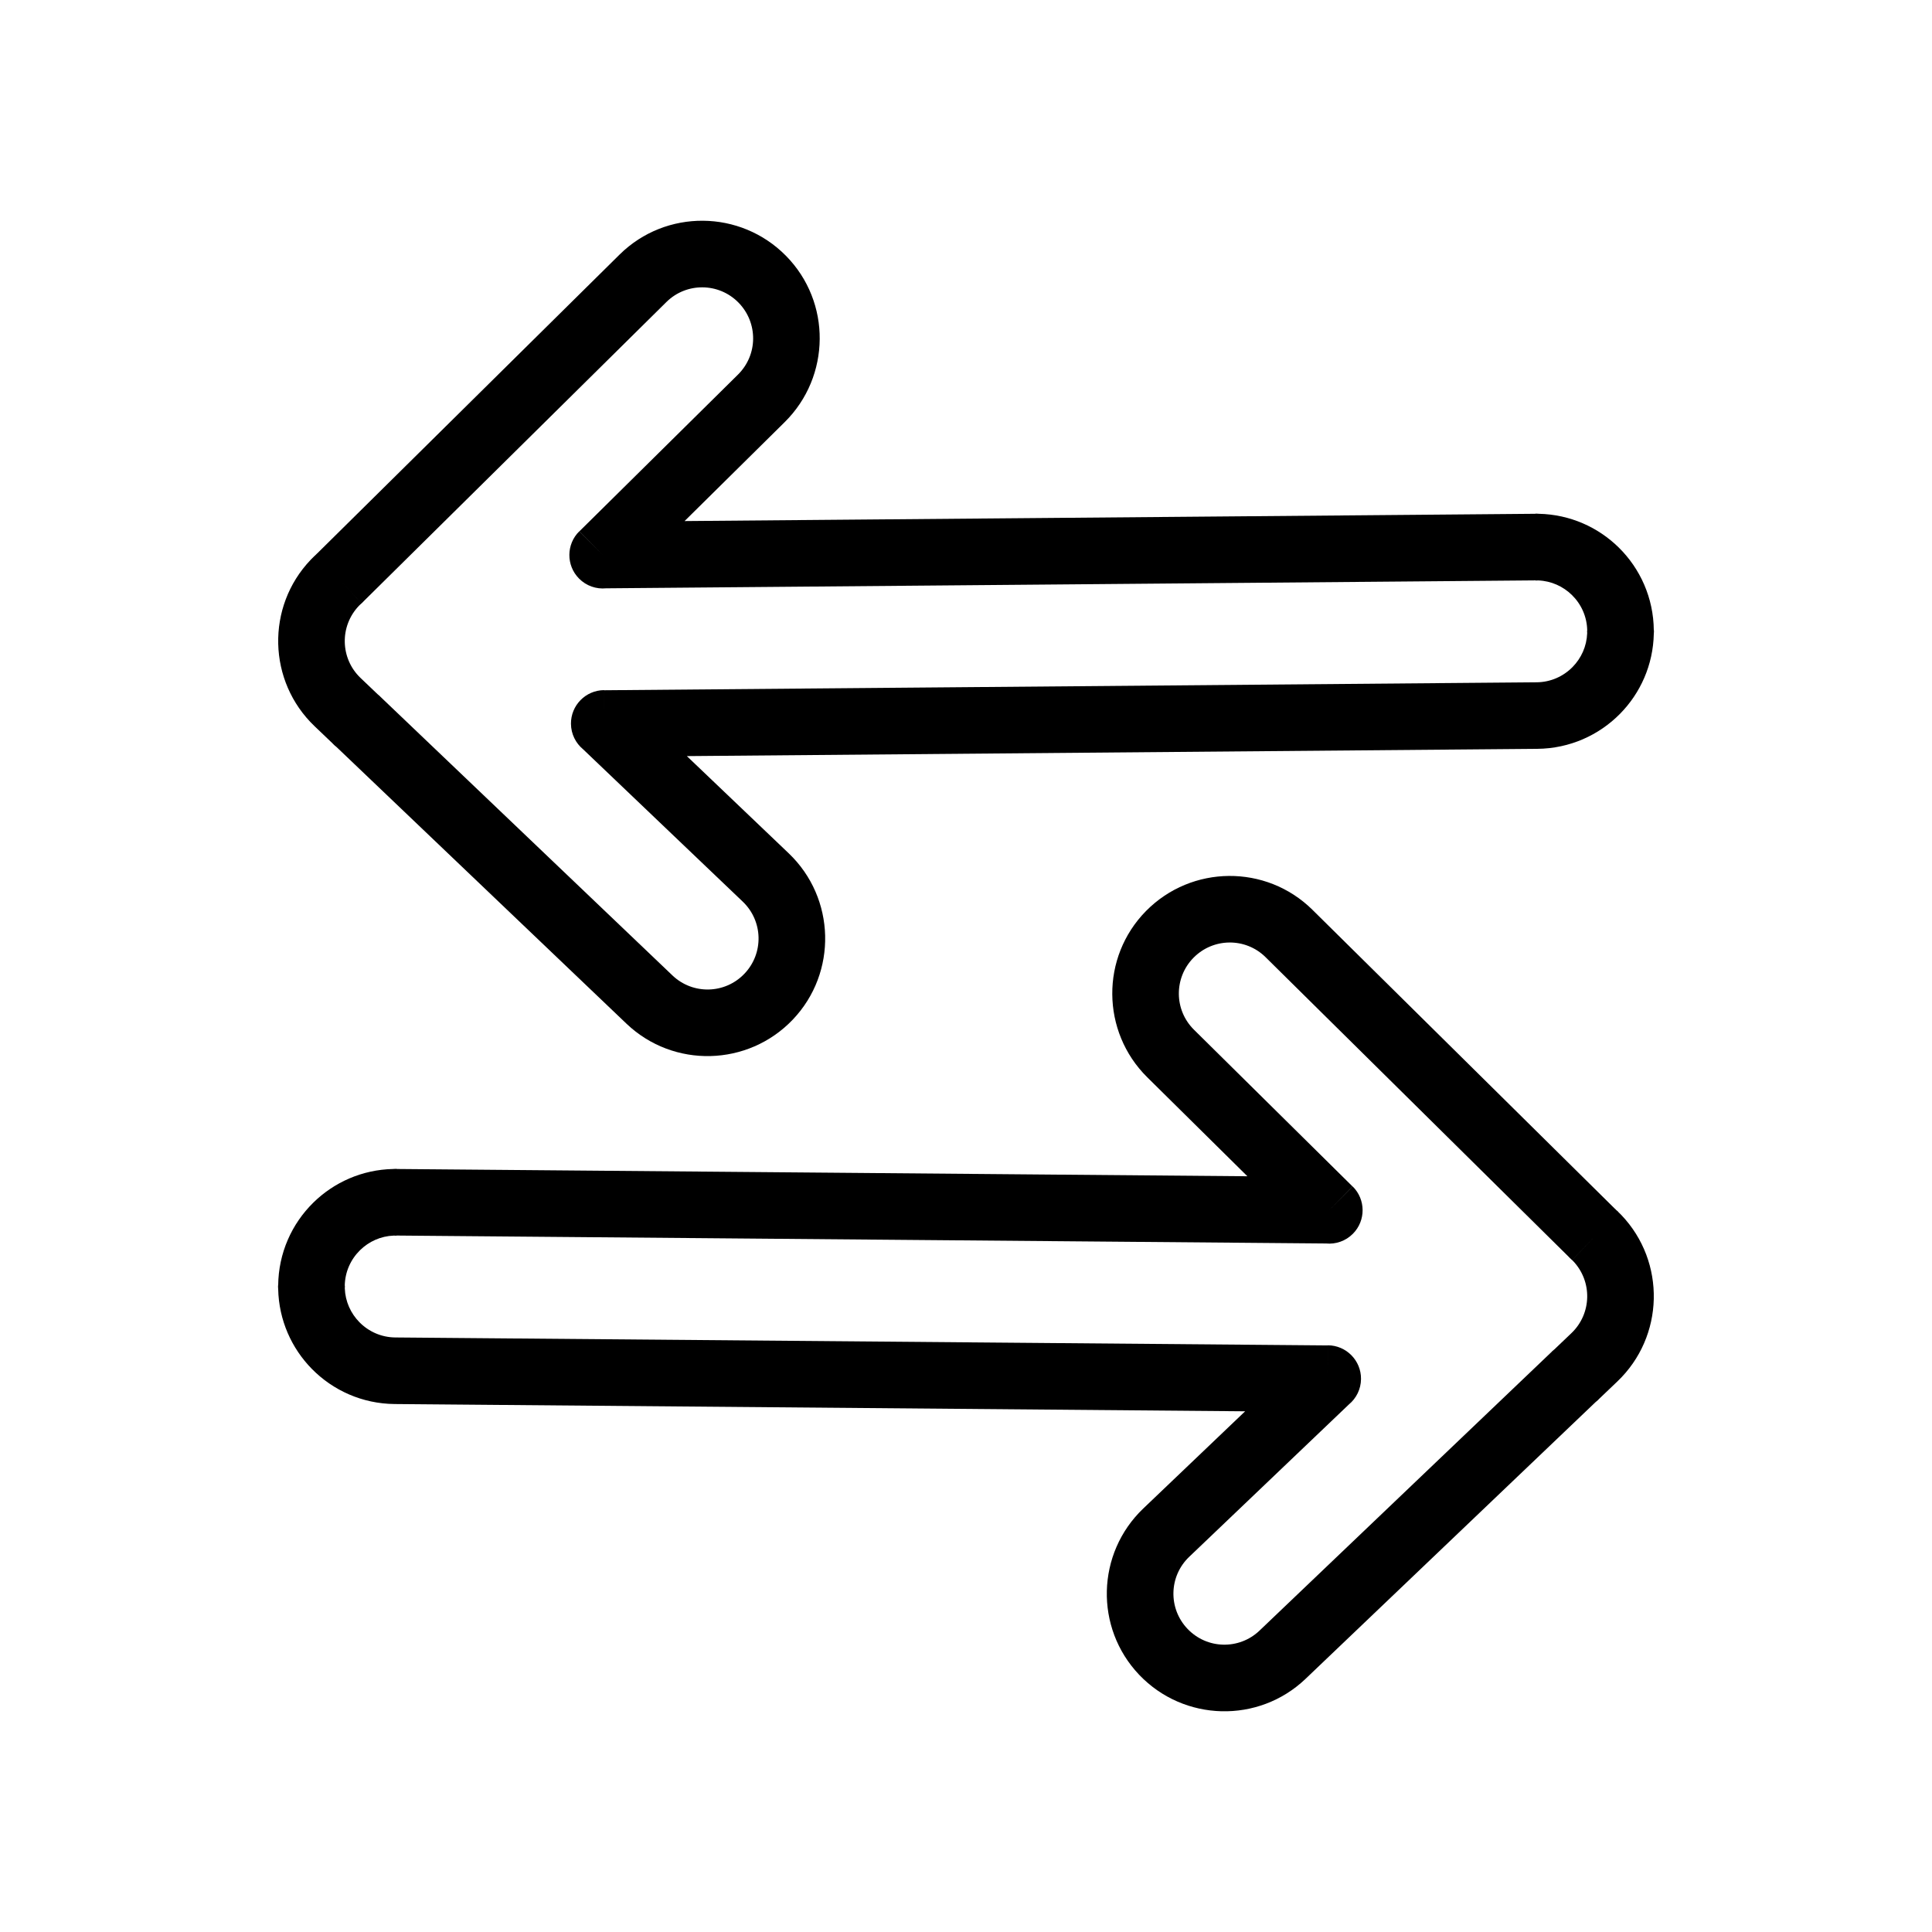
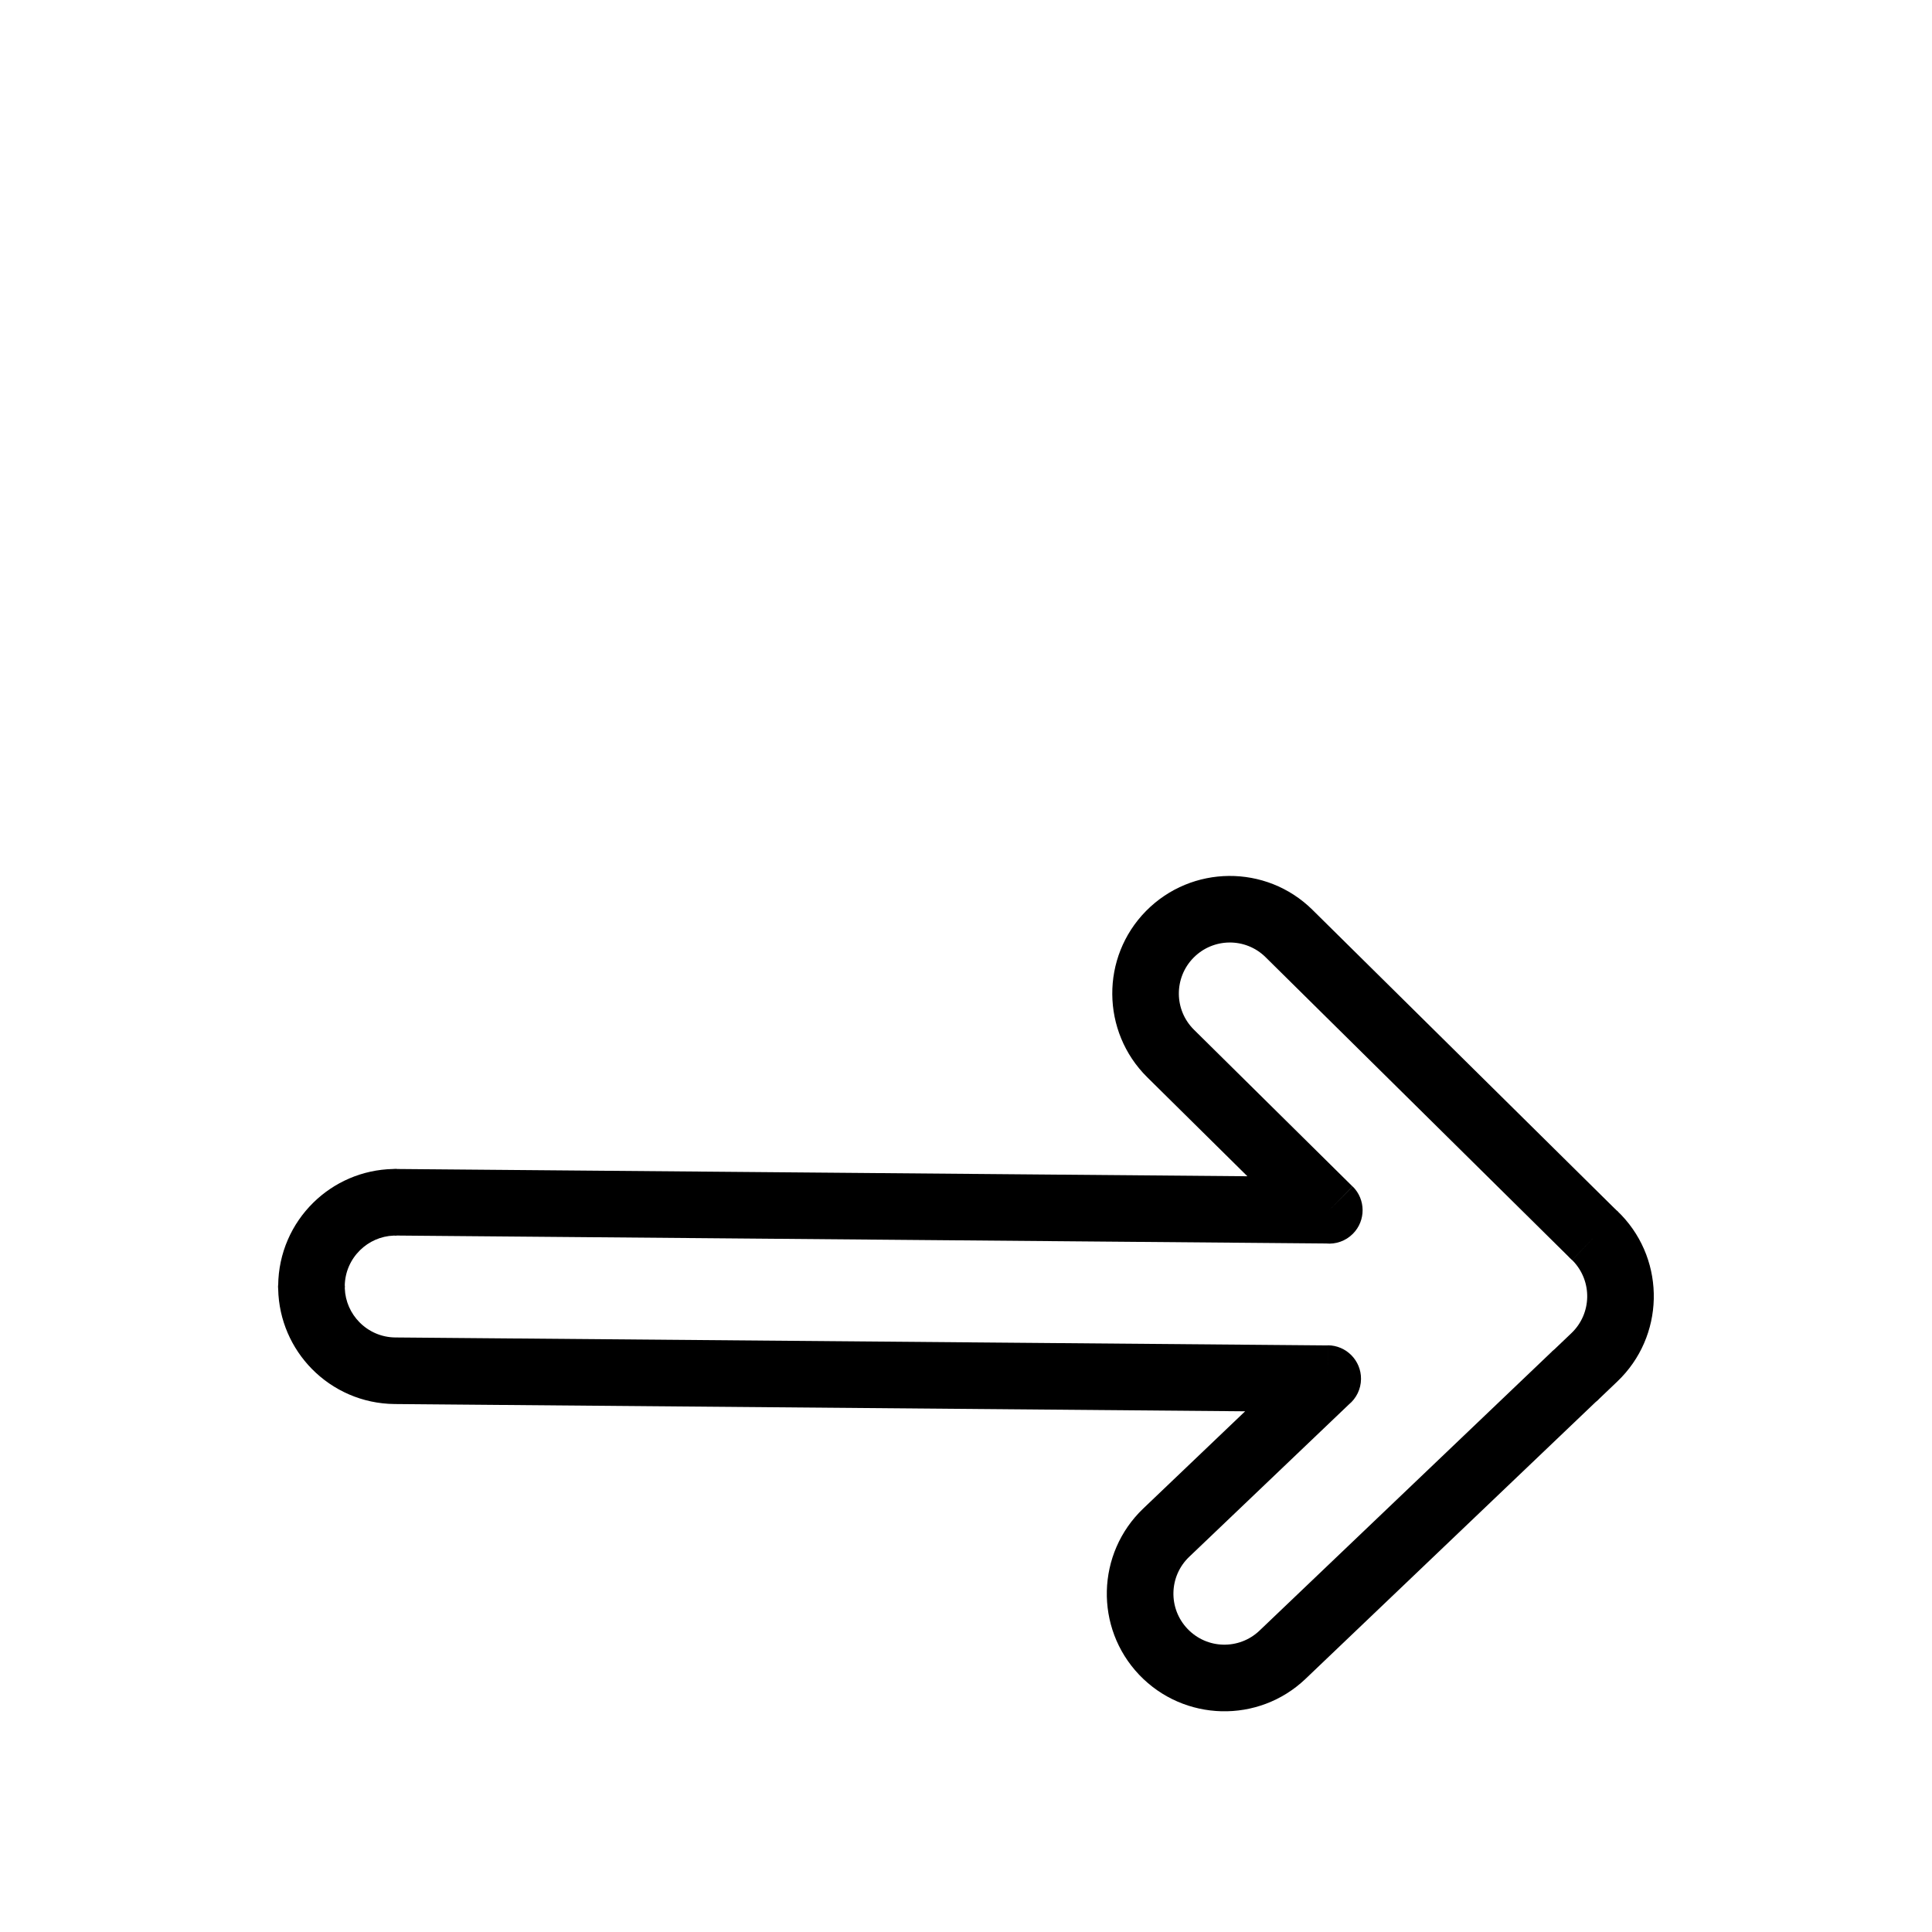
<svg xmlns="http://www.w3.org/2000/svg" fill="#000000" width="800px" height="800px" version="1.1" viewBox="144 144 512 512">
  <g>
-     <path d="m233.19 341.98c-0.414-0.32-0.801-0.676-1.156-1.07l-4.656-4.445c-6.231-5.945-9.461-13.859-9.648-21.848s2.664-16.043 8.598-22.262c0.289-0.301 0.57-0.582 0.848-0.848 0.395-0.379 0.539-0.512 0.656-0.617l-0.012-0.012c0.086-0.078 0.172-0.156 0.258-0.23l80.125-79.191 0.039-0.039c6.117-6.016 14.105-8.984 22.074-8.918 7.965 0.062 15.91 3.16 21.945 9.266l0.039 0.039c6.019 6.121 8.992 14.098 8.93 22.051-0.062 7.996-3.16 15.961-9.273 22.004l-26.535 26.227 225.45-1.926v-0.035h0.258l0.164 0.004h0.043c0.16 0.008 0.32 0.016 0.477 0.031 8.238 0.176 15.691 3.547 21.164 8.93 5.676 5.586 9.223 13.34 9.297 21.941h0.035v0.262l-0.004 0.168v0.039c-0.008 0.16-0.016 0.32-0.031 0.48-0.176 8.238-3.547 15.695-8.934 21.168-5.586 5.676-13.348 9.227-21.957 9.301l-225.36 1.926 27 25.766c6.219 5.938 9.453 13.84 9.648 21.824 0.195 7.969-2.644 16.012-8.566 22.234l-0.023 0.023c-5.93 6.215-13.832 9.445-21.809 9.645-7.969 0.195-16.008-2.641-22.23-8.559l-0.023-0.023-76.828-73.309zm6.363-18.312 4.492 4.285c0.242 0.188 0.477 0.387 0.703 0.605l-0.016 0.016 77.461 73.914 0.023 0.023c2.699 2.57 6.188 3.801 9.637 3.715 3.441-0.086 6.856-1.484 9.422-4.176l0.023-0.023c2.574-2.703 3.805-6.191 3.723-9.645-0.086-3.445-1.488-6.863-4.184-9.438l-42.316-40.379c-1.941-1.609-3.188-4.027-3.211-6.746-0.043-4.891 3.891-8.891 8.781-8.93l0.074 8.855-0.07-8.82 247.14-2.109c3.715-0.031 7.074-1.574 9.504-4.039 2.297-2.332 3.75-5.484 3.879-8.961-0.016-0.188-0.023-0.375-0.023-0.566v-0.125h0.035c-0.051-3.684-1.586-7.016-4.039-9.426-2.332-2.293-5.484-3.75-8.957-3.879-0.188 0.016-0.375 0.023-0.566 0.023h-0.125v-0.035l-246.35 2.102c-2.559 0.246-5.199-0.621-7.148-2.59-3.438-3.477-3.406-9.086 0.074-12.523l6.227 6.297-6.191-6.297 42.016-41.527c2.648-2.617 3.992-6.051 4.016-9.48 0.027-3.465-1.266-6.938-3.879-9.598l-0.039-0.039c-2.609-2.641-6.047-3.981-9.492-4.004-3.441-0.027-6.898 1.258-9.551 3.867l-0.039 0.039-80.086 79.156c-0.211 0.242-0.441 0.48-0.684 0.703l-6-6.516 5.984 6.504c-0.258 0.238-0.414 0.379-0.449 0.414-0.082 0.078-0.16 0.156-0.227 0.223-2.59 2.715-3.836 6.211-3.754 9.668 0.082 3.457 1.48 6.887 4.184 9.465z" />
    <path d="m567.96 514.54c-0.355 0.391-0.742 0.75-1.156 1.07l-76.828 73.309-0.023 0.023c-6.223 5.918-14.262 8.754-22.23 8.559-7.977-0.199-15.879-3.43-21.809-9.645l-0.023-0.023c-5.922-6.223-8.762-14.266-8.566-22.234 0.195-7.981 3.43-15.887 9.648-21.824l27-25.766-225.36-1.926c-8.609-0.074-16.367-3.621-21.957-9.301-5.383-5.473-8.758-12.93-8.934-21.168-0.016-0.16-0.027-0.316-0.031-0.48v-0.039l-0.004-0.168v-0.262h0.035c0.074-8.602 3.621-16.359 9.297-21.941 5.469-5.383 12.926-8.754 21.164-8.93 0.156-0.016 0.316-0.027 0.477-0.031h0.043l0.164-0.004h0.258v0.035l225.45 1.926-26.535-26.227c-6.117-6.043-9.215-14.008-9.273-22.004-0.059-7.953 2.91-15.93 8.93-22.051l0.039-0.039c6.035-6.106 13.98-9.199 21.945-9.266 7.969-0.062 15.957 2.902 22.074 8.918l0.039 0.039 80.125 79.191c0.09 0.074 0.18 0.152 0.266 0.234l-0.012 0.012c0.137 0.125 0.066 0.062 0 0l0.109 0.109c0.191 0.156 0.383 0.32 0.566 0.496l-0.016 0.016c0.277 0.266 0.555 0.539 0.84 0.84 5.934 6.219 8.781 14.27 8.598 22.262-0.188 7.988-3.418 15.902-9.648 21.848l-4.656 4.445zm-12.012-12.957 4.492-4.285c2.703-2.578 4.102-6.008 4.184-9.465 0.082-3.457-1.164-6.953-3.754-9.668-0.066-0.066-0.145-0.145-0.227-0.223l6.09-6.398-6.113 6.41c-0.117-0.113-0.23-0.227-0.344-0.344l-0.082-0.078 0.008-0.008-0.008-0.008-0.02 0.02c-0.242-0.223-0.469-0.457-0.68-0.699l-80.086-79.156-0.039-0.039c-2.652-2.609-6.109-3.894-9.551-3.867-3.445 0.027-6.883 1.367-9.492 4.004l-0.039 0.039c-2.617 2.66-3.906 6.133-3.879 9.598 0.027 3.434 1.367 6.863 4.016 9.48l42.016 41.527-6.191 6.297 6.227-6.297c3.477 3.438 3.512 9.047 0.074 12.523-1.945 1.969-4.59 2.836-7.148 2.59l-246.35-2.102v0.035h-0.125c-0.191-0.004-0.379-0.012-0.566-0.023-3.477 0.129-6.625 1.582-8.957 3.879-2.449 2.41-3.988 5.742-4.039 9.426h0.035v0.125c-0.004 0.188-0.012 0.379-0.023 0.566 0.129 3.477 1.582 6.629 3.879 8.961 2.43 2.469 5.789 4.008 9.504 4.039l247.14 2.109-0.07 8.82 0.074-8.855c4.891 0.043 8.82 4.039 8.781 8.93-0.023 2.719-1.27 5.141-3.211 6.746l-42.316 40.379c-2.699 2.574-4.102 5.992-4.184 9.438-0.086 3.453 1.148 6.941 3.723 9.645l0.023 0.023c2.57 2.691 5.984 4.094 9.422 4.176 3.453 0.086 6.938-1.145 9.637-3.715l0.023-0.023 77.461-73.914-0.016-0.016c0.227-0.215 0.461-0.418 0.703-0.605z" />
  </g>
</svg>